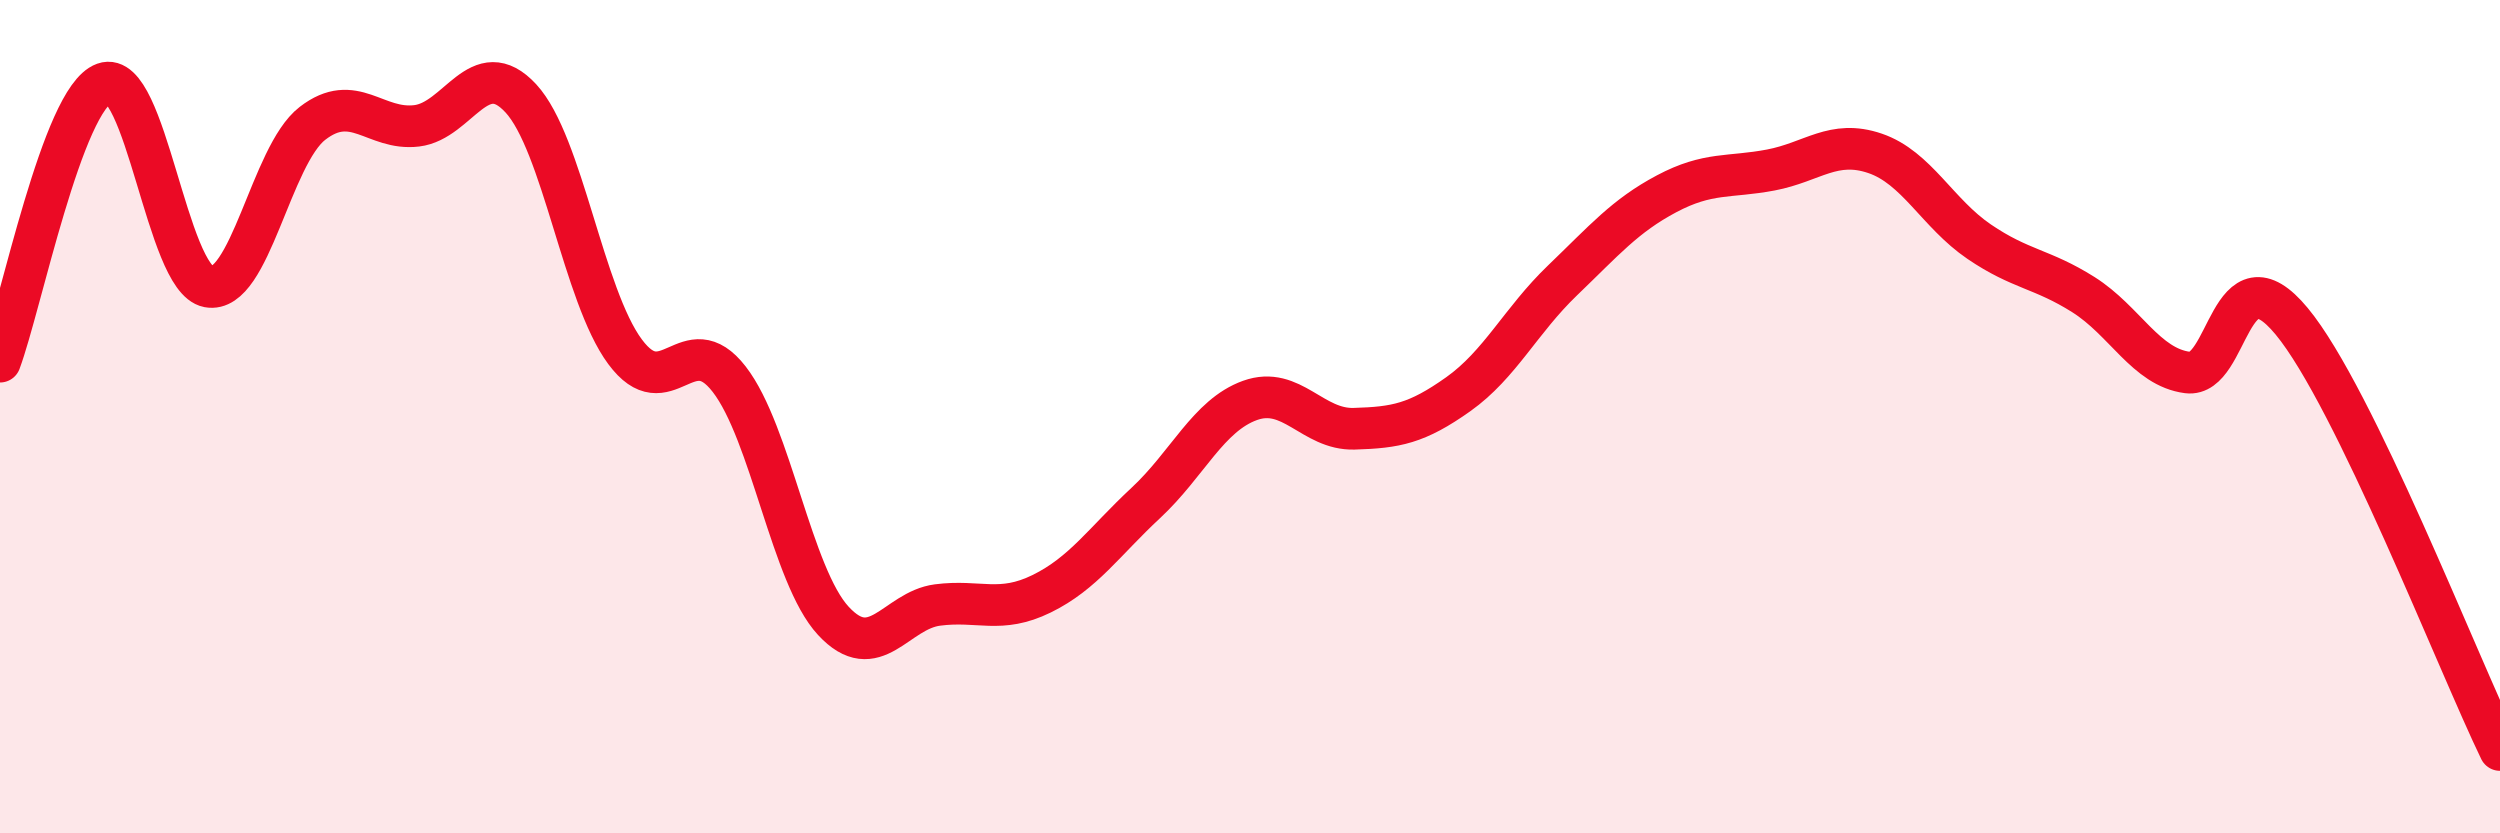
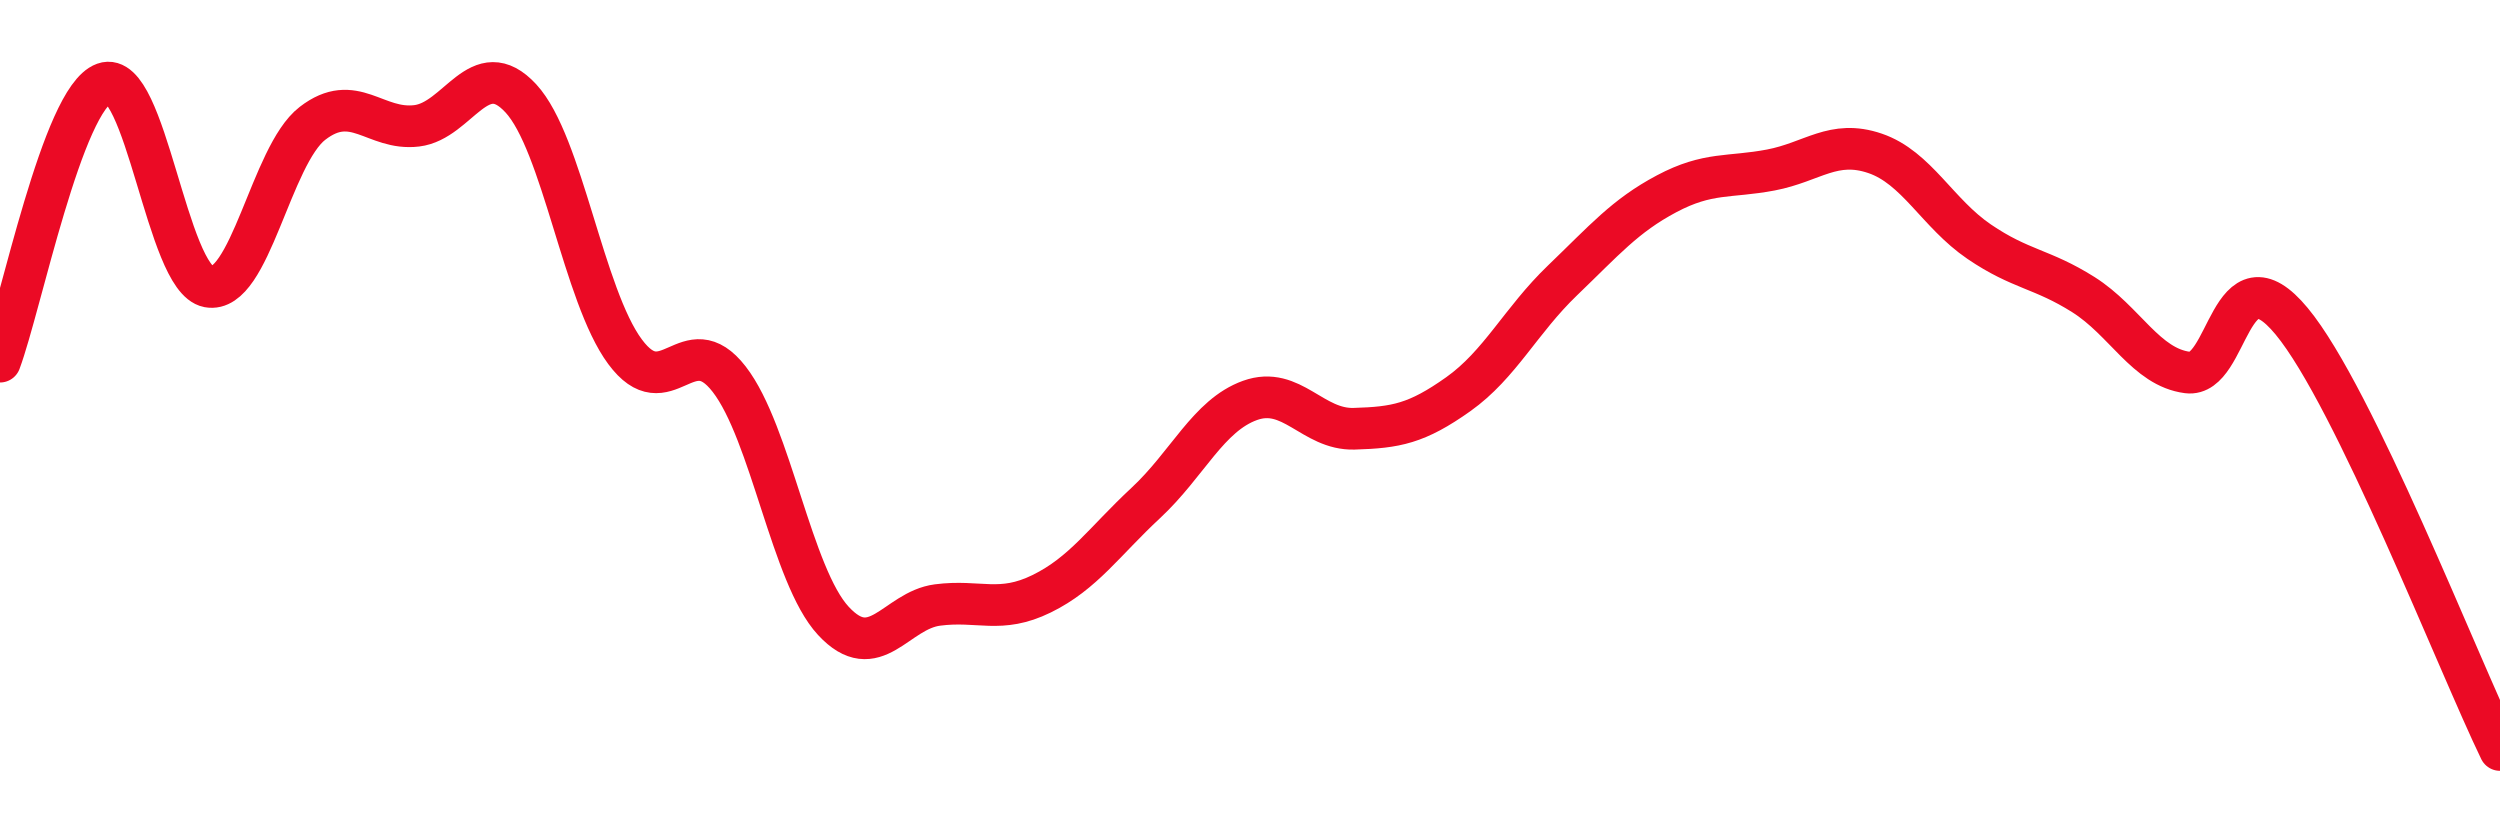
<svg xmlns="http://www.w3.org/2000/svg" width="60" height="20" viewBox="0 0 60 20">
-   <path d="M 0,8.68 C 0.5,7.34 1.5,2.36 2.5,2 C 3.5,1.64 4,6.69 5,6.88 C 6,7.07 6.5,3.73 7.5,2.96 C 8.5,2.19 9,3.14 10,3.02 C 11,2.9 11.5,1.28 12.5,2.36 C 13.5,3.44 14,7.09 15,8.44 C 16,9.79 16.5,7.81 17.5,9.1 C 18.5,10.39 19,13.82 20,14.9 C 21,15.98 21.5,14.65 22.5,14.52 C 23.5,14.39 24,14.74 25,14.25 C 26,13.76 26.5,13 27.5,12.07 C 28.5,11.14 29,9.97 30,9.61 C 31,9.25 31.5,10.32 32.5,10.29 C 33.5,10.26 34,10.17 35,9.46 C 36,8.75 36.5,7.69 37.5,6.73 C 38.5,5.77 39,5.18 40,4.65 C 41,4.12 41.5,4.27 42.5,4.08 C 43.5,3.89 44,3.34 45,3.68 C 46,4.02 46.5,5.12 47.5,5.8 C 48.5,6.48 49,6.44 50,7.07 C 51,7.7 51.5,8.81 52.5,8.94 C 53.5,9.07 53.5,5.9 55,7.71 C 56.5,9.52 59,15.94 60,18L60 20L0 20Z" fill="#EB0A25" opacity="0.1" stroke-linecap="round" stroke-linejoin="round" />
  <path d="M 0,8.68 C 0.5,7.34 1.5,2.36 2.5,2 C 3.5,1.64 4,6.69 5,6.88 C 6,7.07 6.5,3.73 7.5,2.96 C 8.5,2.19 9,3.14 10,3.02 C 11,2.9 11.5,1.28 12.5,2.36 C 13.5,3.44 14,7.09 15,8.44 C 16,9.79 16.5,7.81 17.5,9.1 C 18.5,10.39 19,13.82 20,14.9 C 21,15.98 21.5,14.65 22.5,14.52 C 23.5,14.39 24,14.74 25,14.25 C 26,13.76 26.5,13 27.5,12.07 C 28.5,11.14 29,9.97 30,9.61 C 31,9.25 31.5,10.32 32.5,10.29 C 33.5,10.26 34,10.17 35,9.46 C 36,8.75 36.5,7.69 37.5,6.73 C 38.5,5.77 39,5.18 40,4.65 C 41,4.12 41.5,4.27 42.5,4.08 C 43.5,3.89 44,3.34 45,3.68 C 46,4.02 46.5,5.12 47.5,5.8 C 48.5,6.48 49,6.44 50,7.07 C 51,7.7 51.5,8.81 52.5,8.94 C 53.5,9.07 53.5,5.9 55,7.71 C 56.5,9.52 59,15.94 60,18" stroke="#EB0A25" stroke-width="1" fill="none" stroke-linecap="round" stroke-linejoin="round" />
</svg>